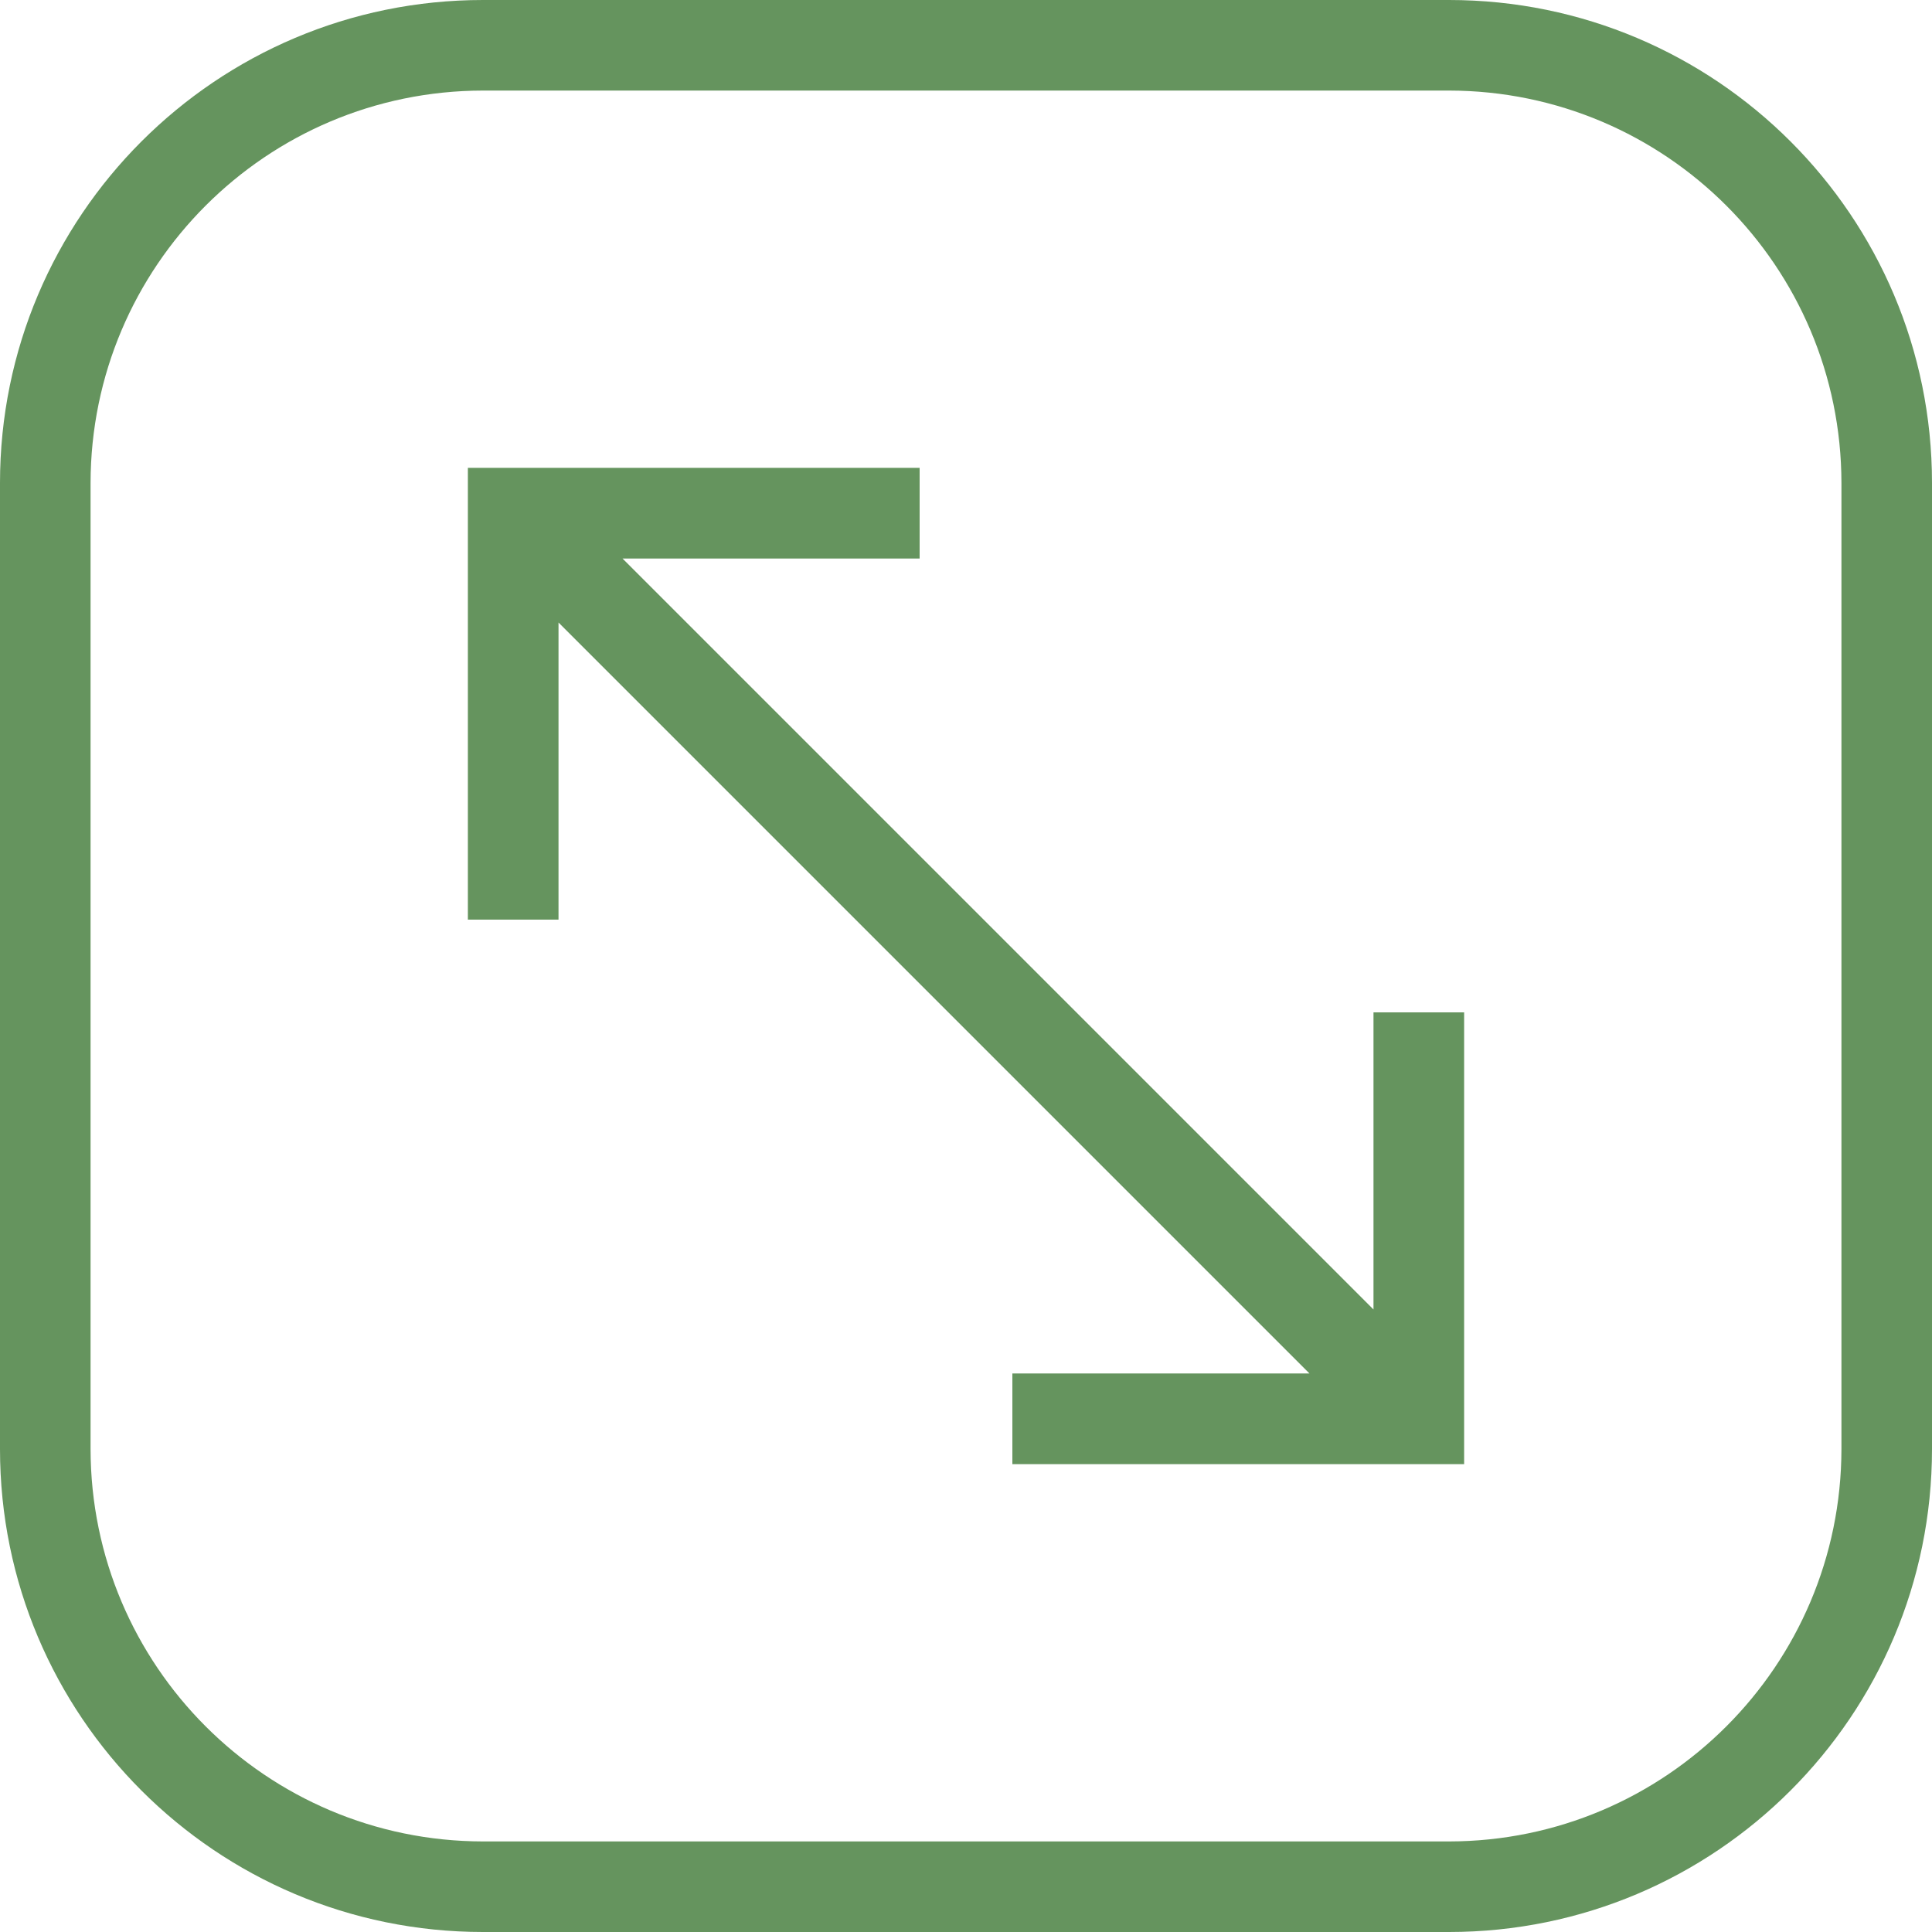
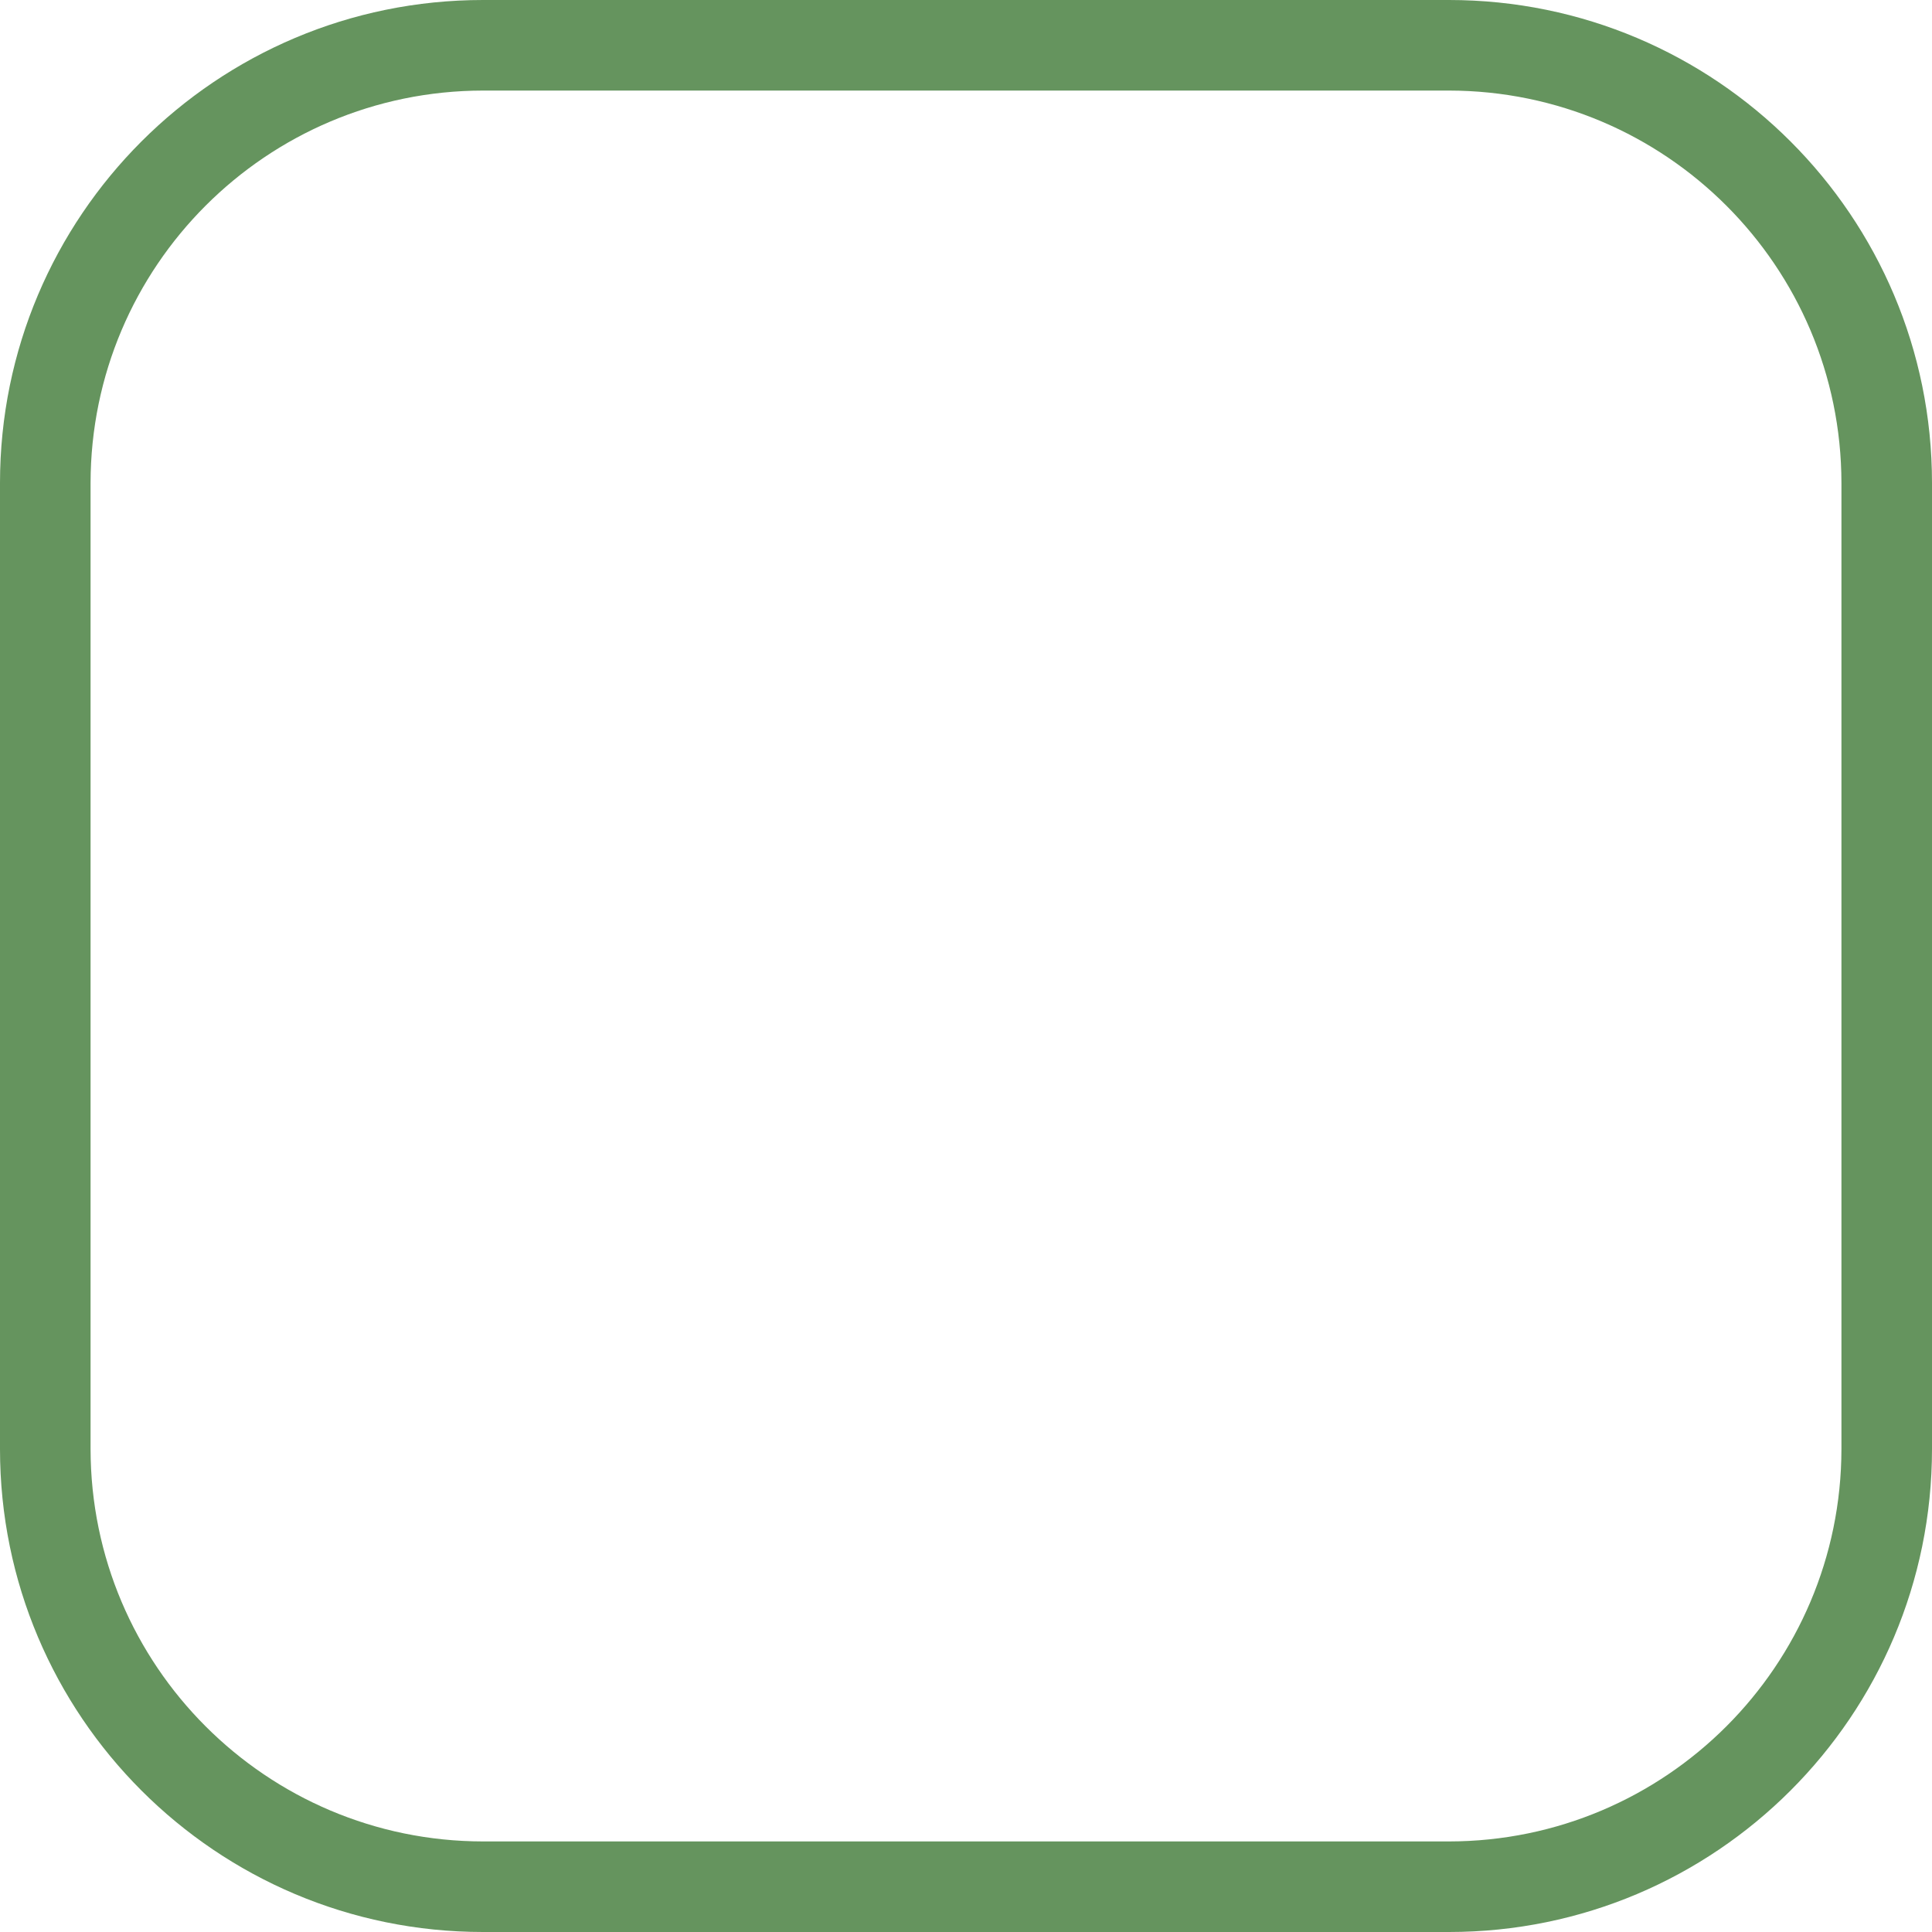
<svg xmlns="http://www.w3.org/2000/svg" width="24px" height="24px" viewBox="0 0 24 24" version="1.1">
  <title>Group</title>
  <g id="Page-1" stroke="none" stroke-width="1" fill="none" fill-rule="evenodd">
    <g id="Главная" transform="translate(-762, -853)" fill="#65945E" fill-rule="nonzero">
      <g id="Group" transform="translate(762, 853)">
-         <path d="M18,0 L6,0 C2.686,0 0,2.686 0,6 L0,18 C0,21.314 2.686,24 6,24 L18,24 C21.314,24 24,21.314 24,18 L24,6 C24,2.686 21.314,0 18,0 Z M22.875,18 C22.872,20.691 20.691,22.872 18,22.875 L6,22.875 C3.309,22.872 1.128,20.691 1.125,18 L1.125,6 C1.128,3.309 3.309,1.128 6,1.125 L18,1.125 C20.691,1.128 22.872,3.309 22.875,6 L22.875,18 Z" id="Shape" />
-         <polygon id="Path" points="17.062 16.267 7.733 6.938 11.424 6.938 11.424 5.812 5.812 5.812 5.812 11.424 6.938 11.424 6.938 7.733 16.267 17.062 12.576 17.062 12.576 18.188 18.188 18.188 18.188 12.576 17.062 12.576" />
+         <path d="M18,0 L6,0 C2.686,0 0,2.686 0,6 L0,18 C0,21.314 2.686,24 6,24 L18,24 C21.314,24 24,21.314 24,18 L24,6 C24,2.686 21.314,0 18,0 Z M22.875,18 C22.872,20.691 20.691,22.872 18,22.875 L6,22.875 C3.309,22.872 1.128,20.691 1.125,18 L1.125,6 C1.128,3.309 3.309,1.128 6,1.125 L18,1.125 C20.691,1.128 22.872,3.309 22.875,6 Z" id="Shape" />
      </g>
    </g>
  </g>
</svg>